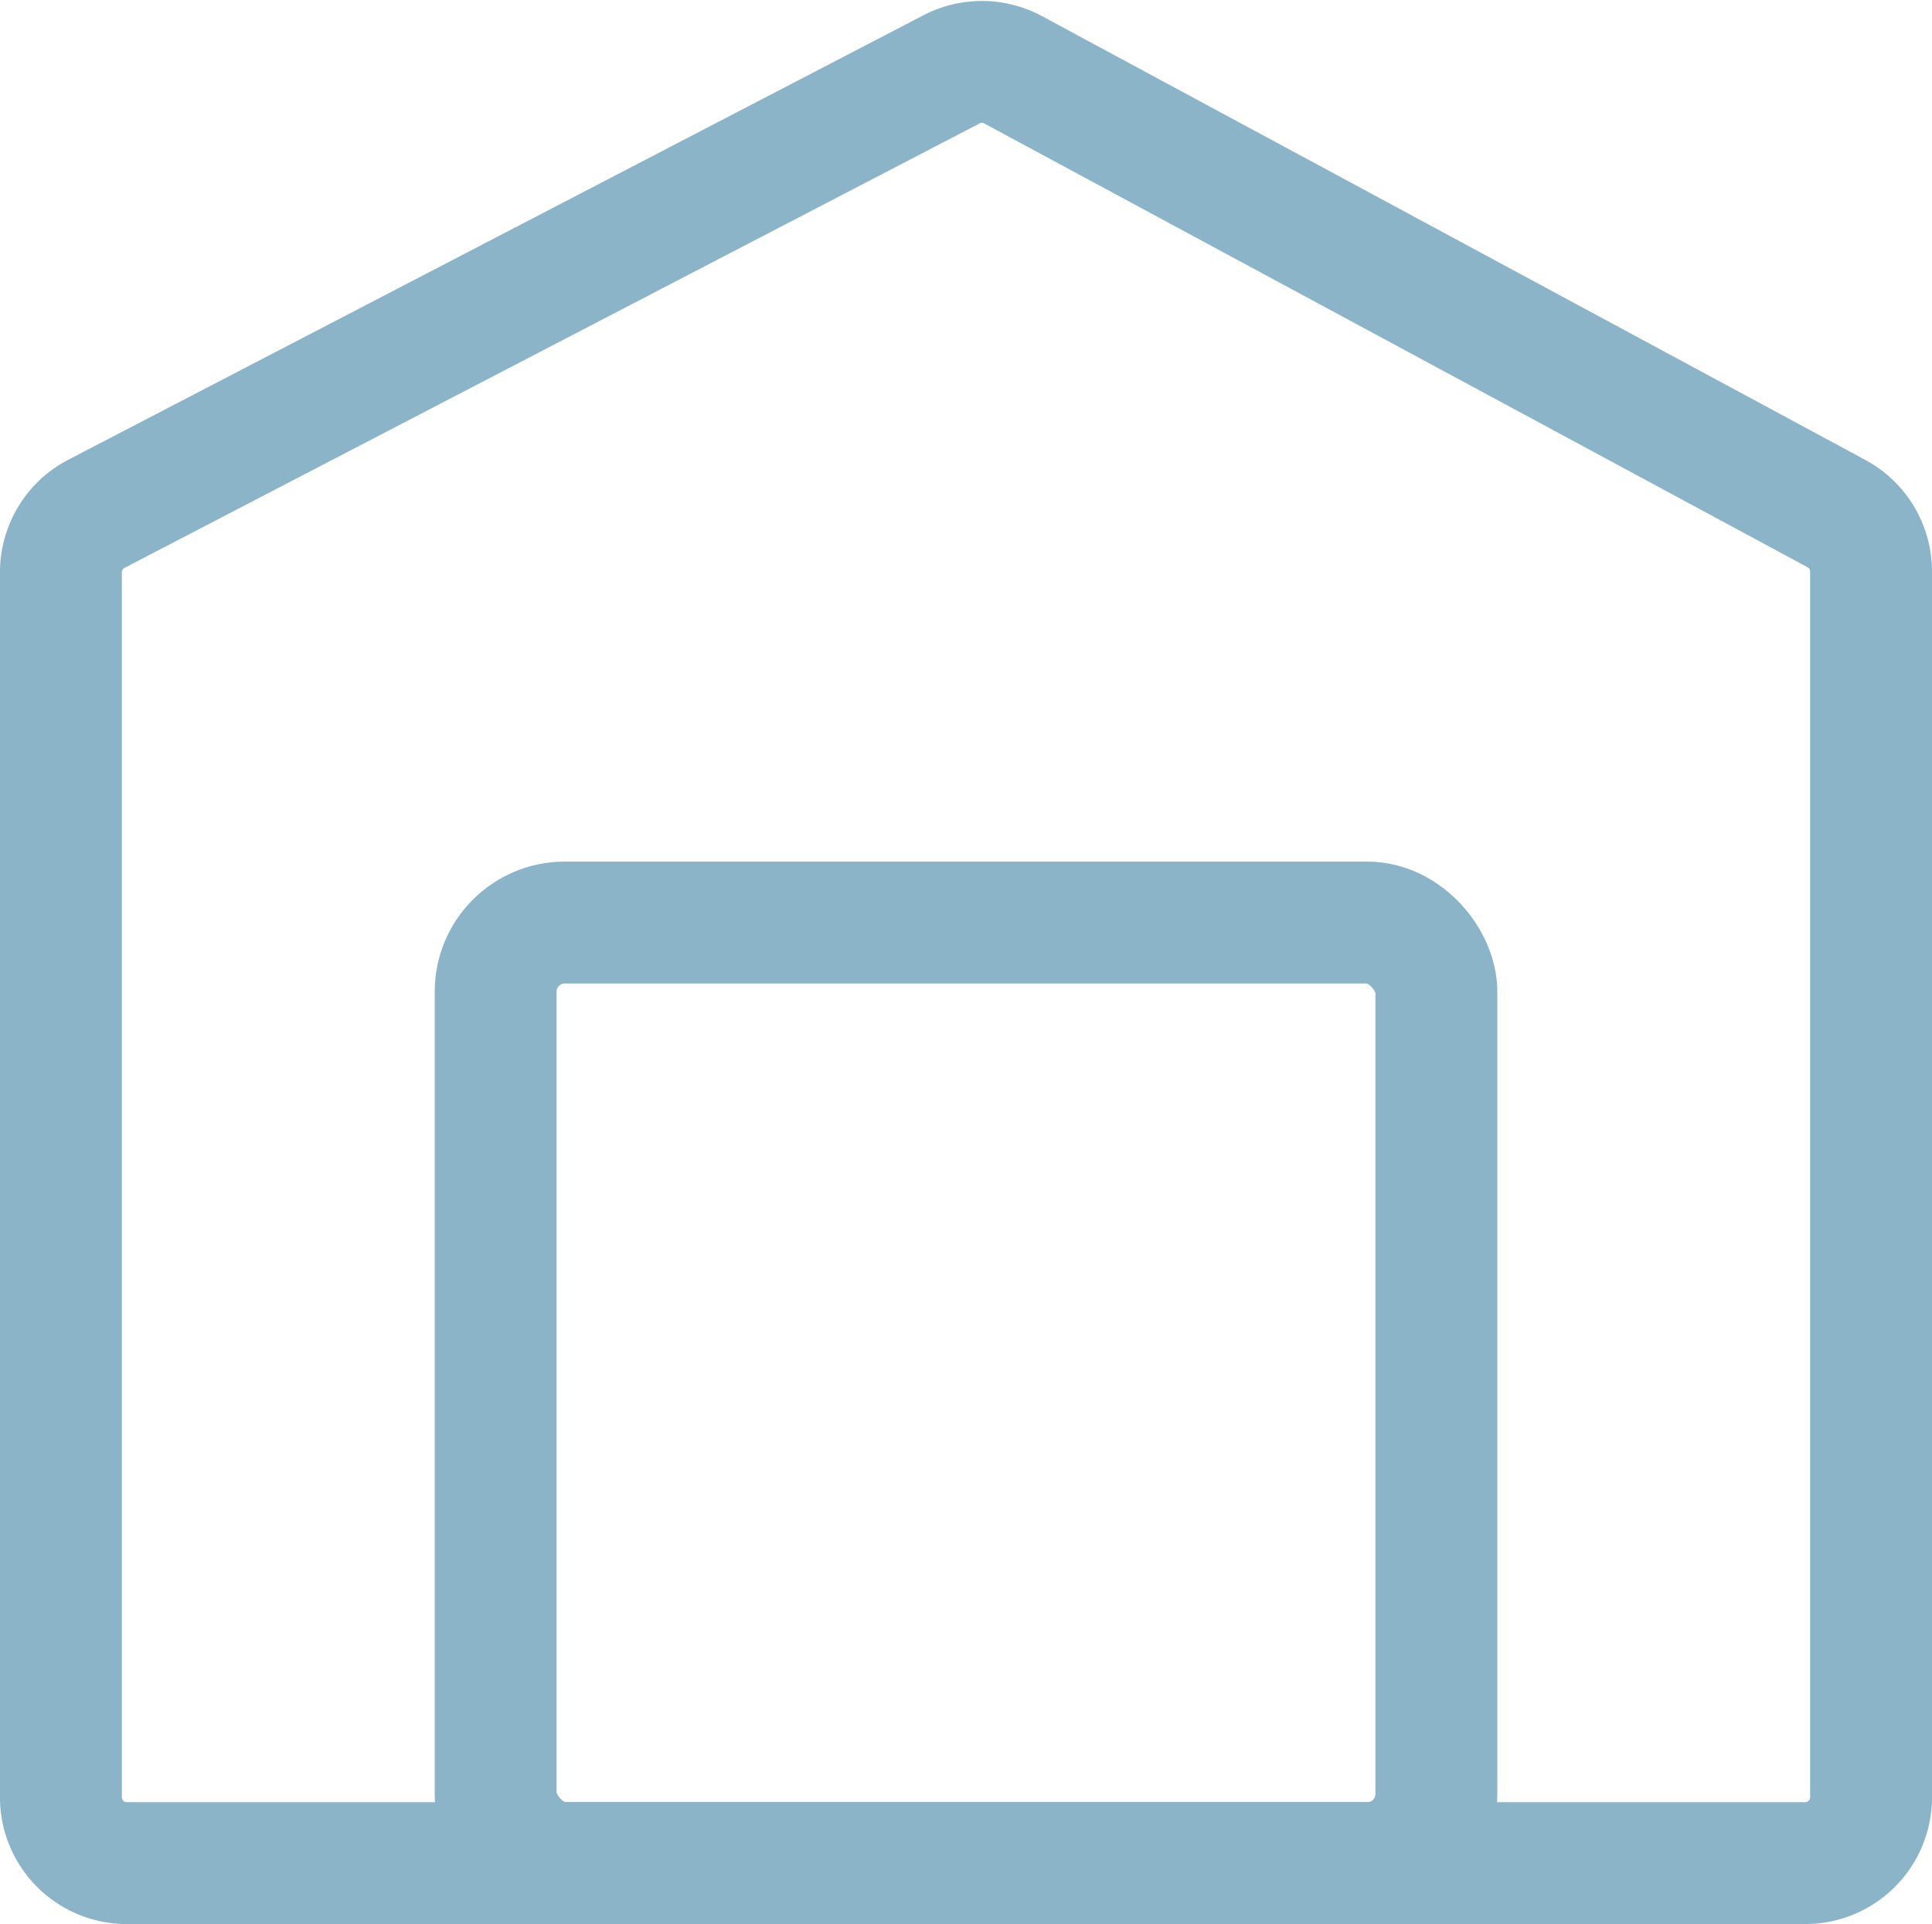
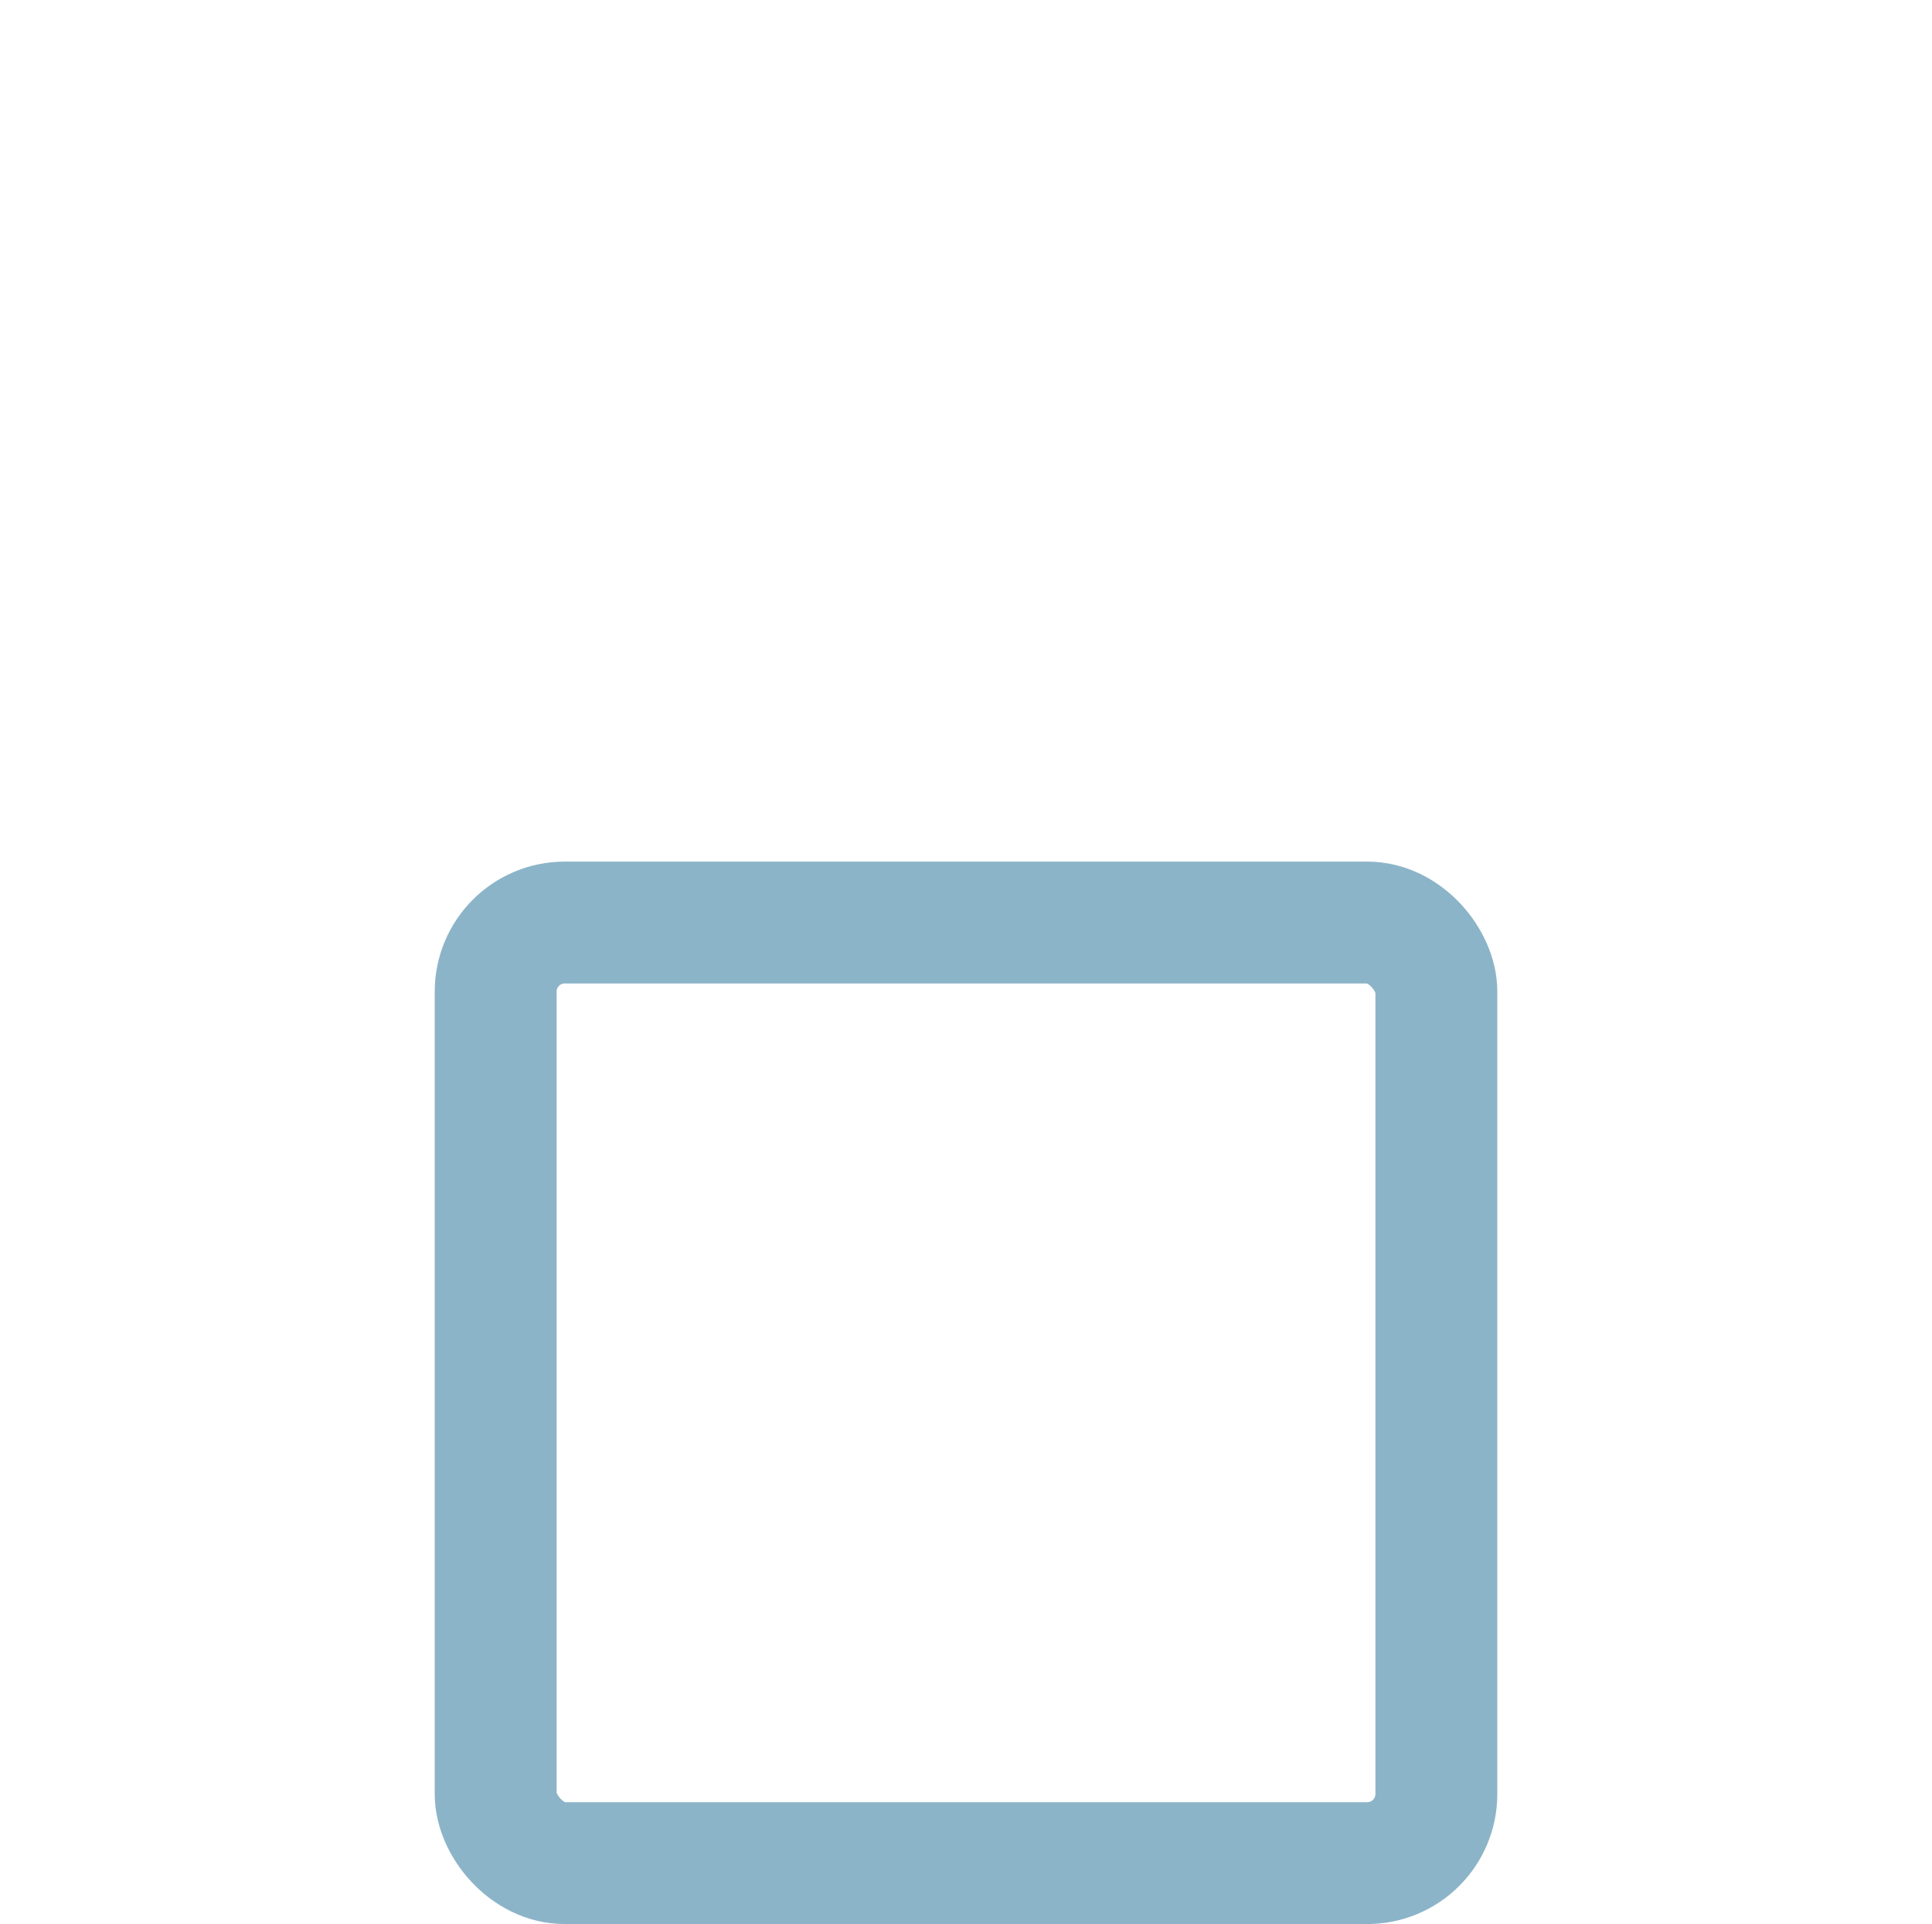
<svg xmlns="http://www.w3.org/2000/svg" width="79.251" height="78.936" viewBox="0 0 79.251 78.936">
  <g id="グループ_830" data-name="グループ 830" transform="translate(-528.5 -5266.46)">
-     <path id="パス_1834" data-name="パス 1834" d="M494.564,571.014H425.71a2.7,2.7,0,0,1-2.7-2.7V518.052a2.7,2.7,0,0,1,1.455-2.394l35.079-18.236a2.7,2.7,0,0,1,2.525.019l33.776,18.209a2.7,2.7,0,0,1,1.417,2.375v50.291A2.7,2.7,0,0,1,494.564,571.014Z" transform="translate(107.989 4771.882)" fill="none" stroke="#8cb4c8" stroke-linecap="round" stroke-linejoin="round" stroke-width="5" />
    <rect id="長方形_1719" data-name="長方形 1719" width="38.588" height="38.588" rx="2.835" transform="translate(548.832 5304.308)" fill="none" stroke="#8cb4c8" stroke-linecap="round" stroke-linejoin="round" stroke-width="5" />
  </g>
</svg>